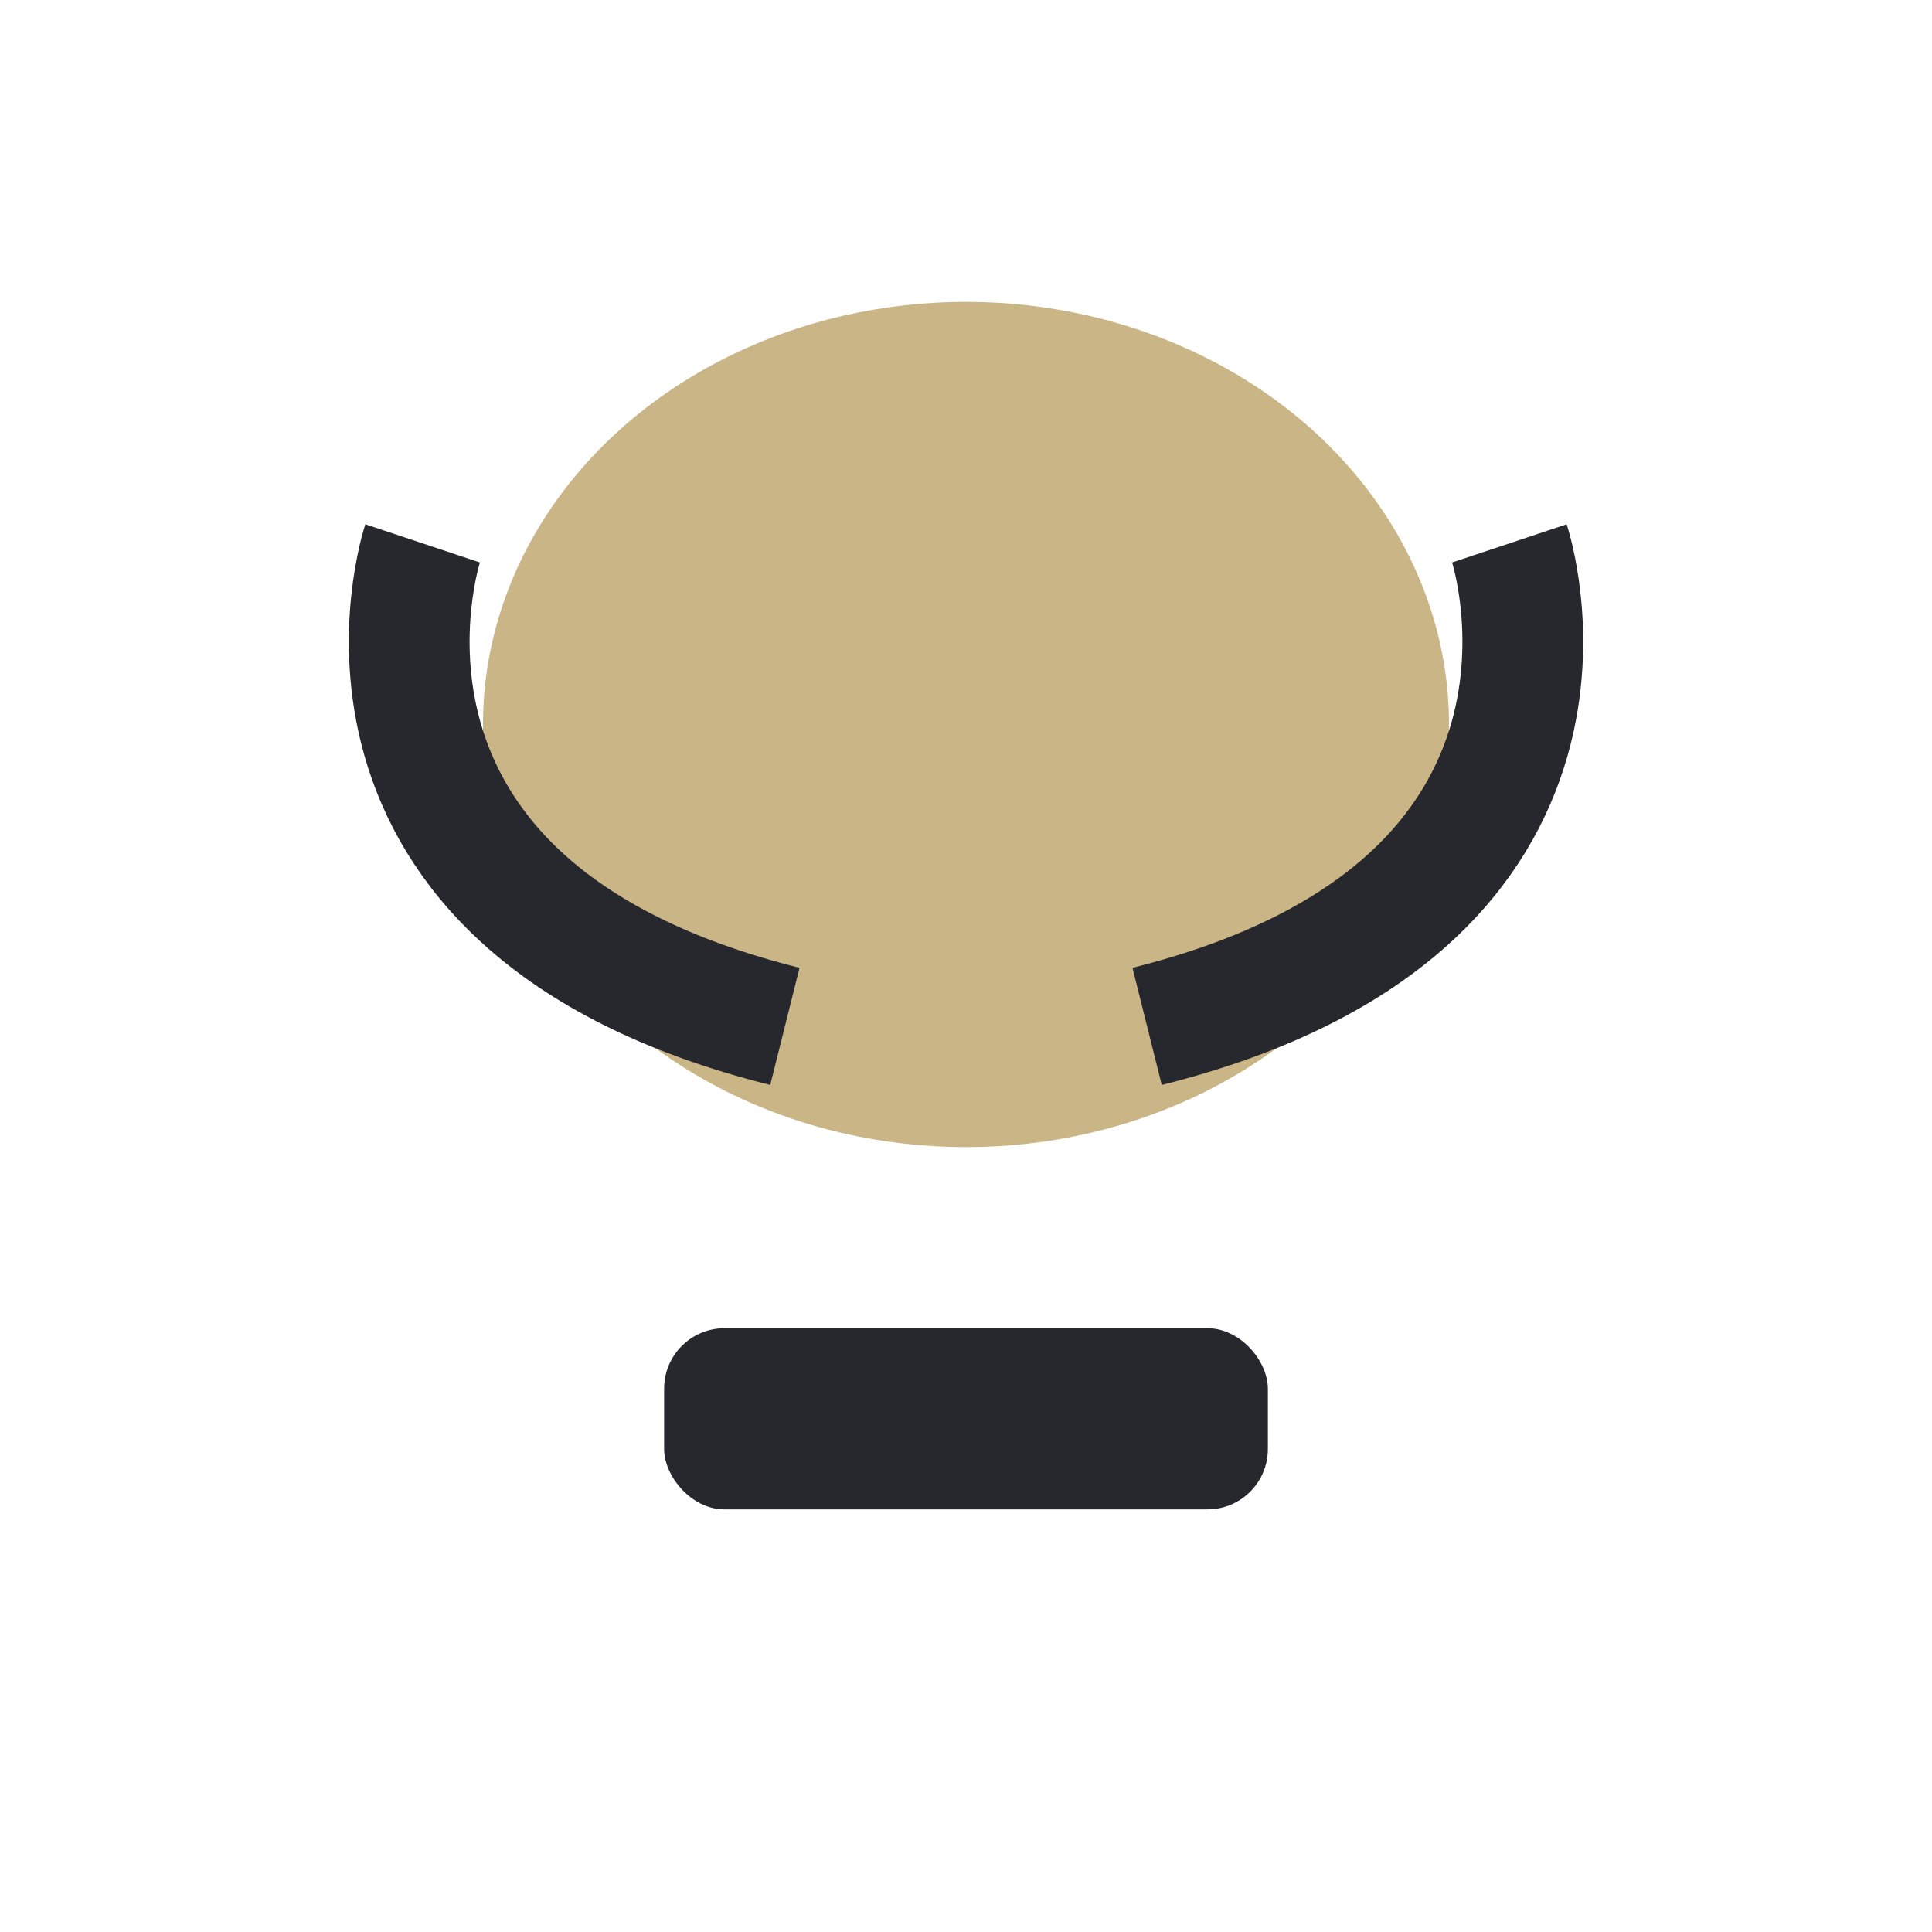
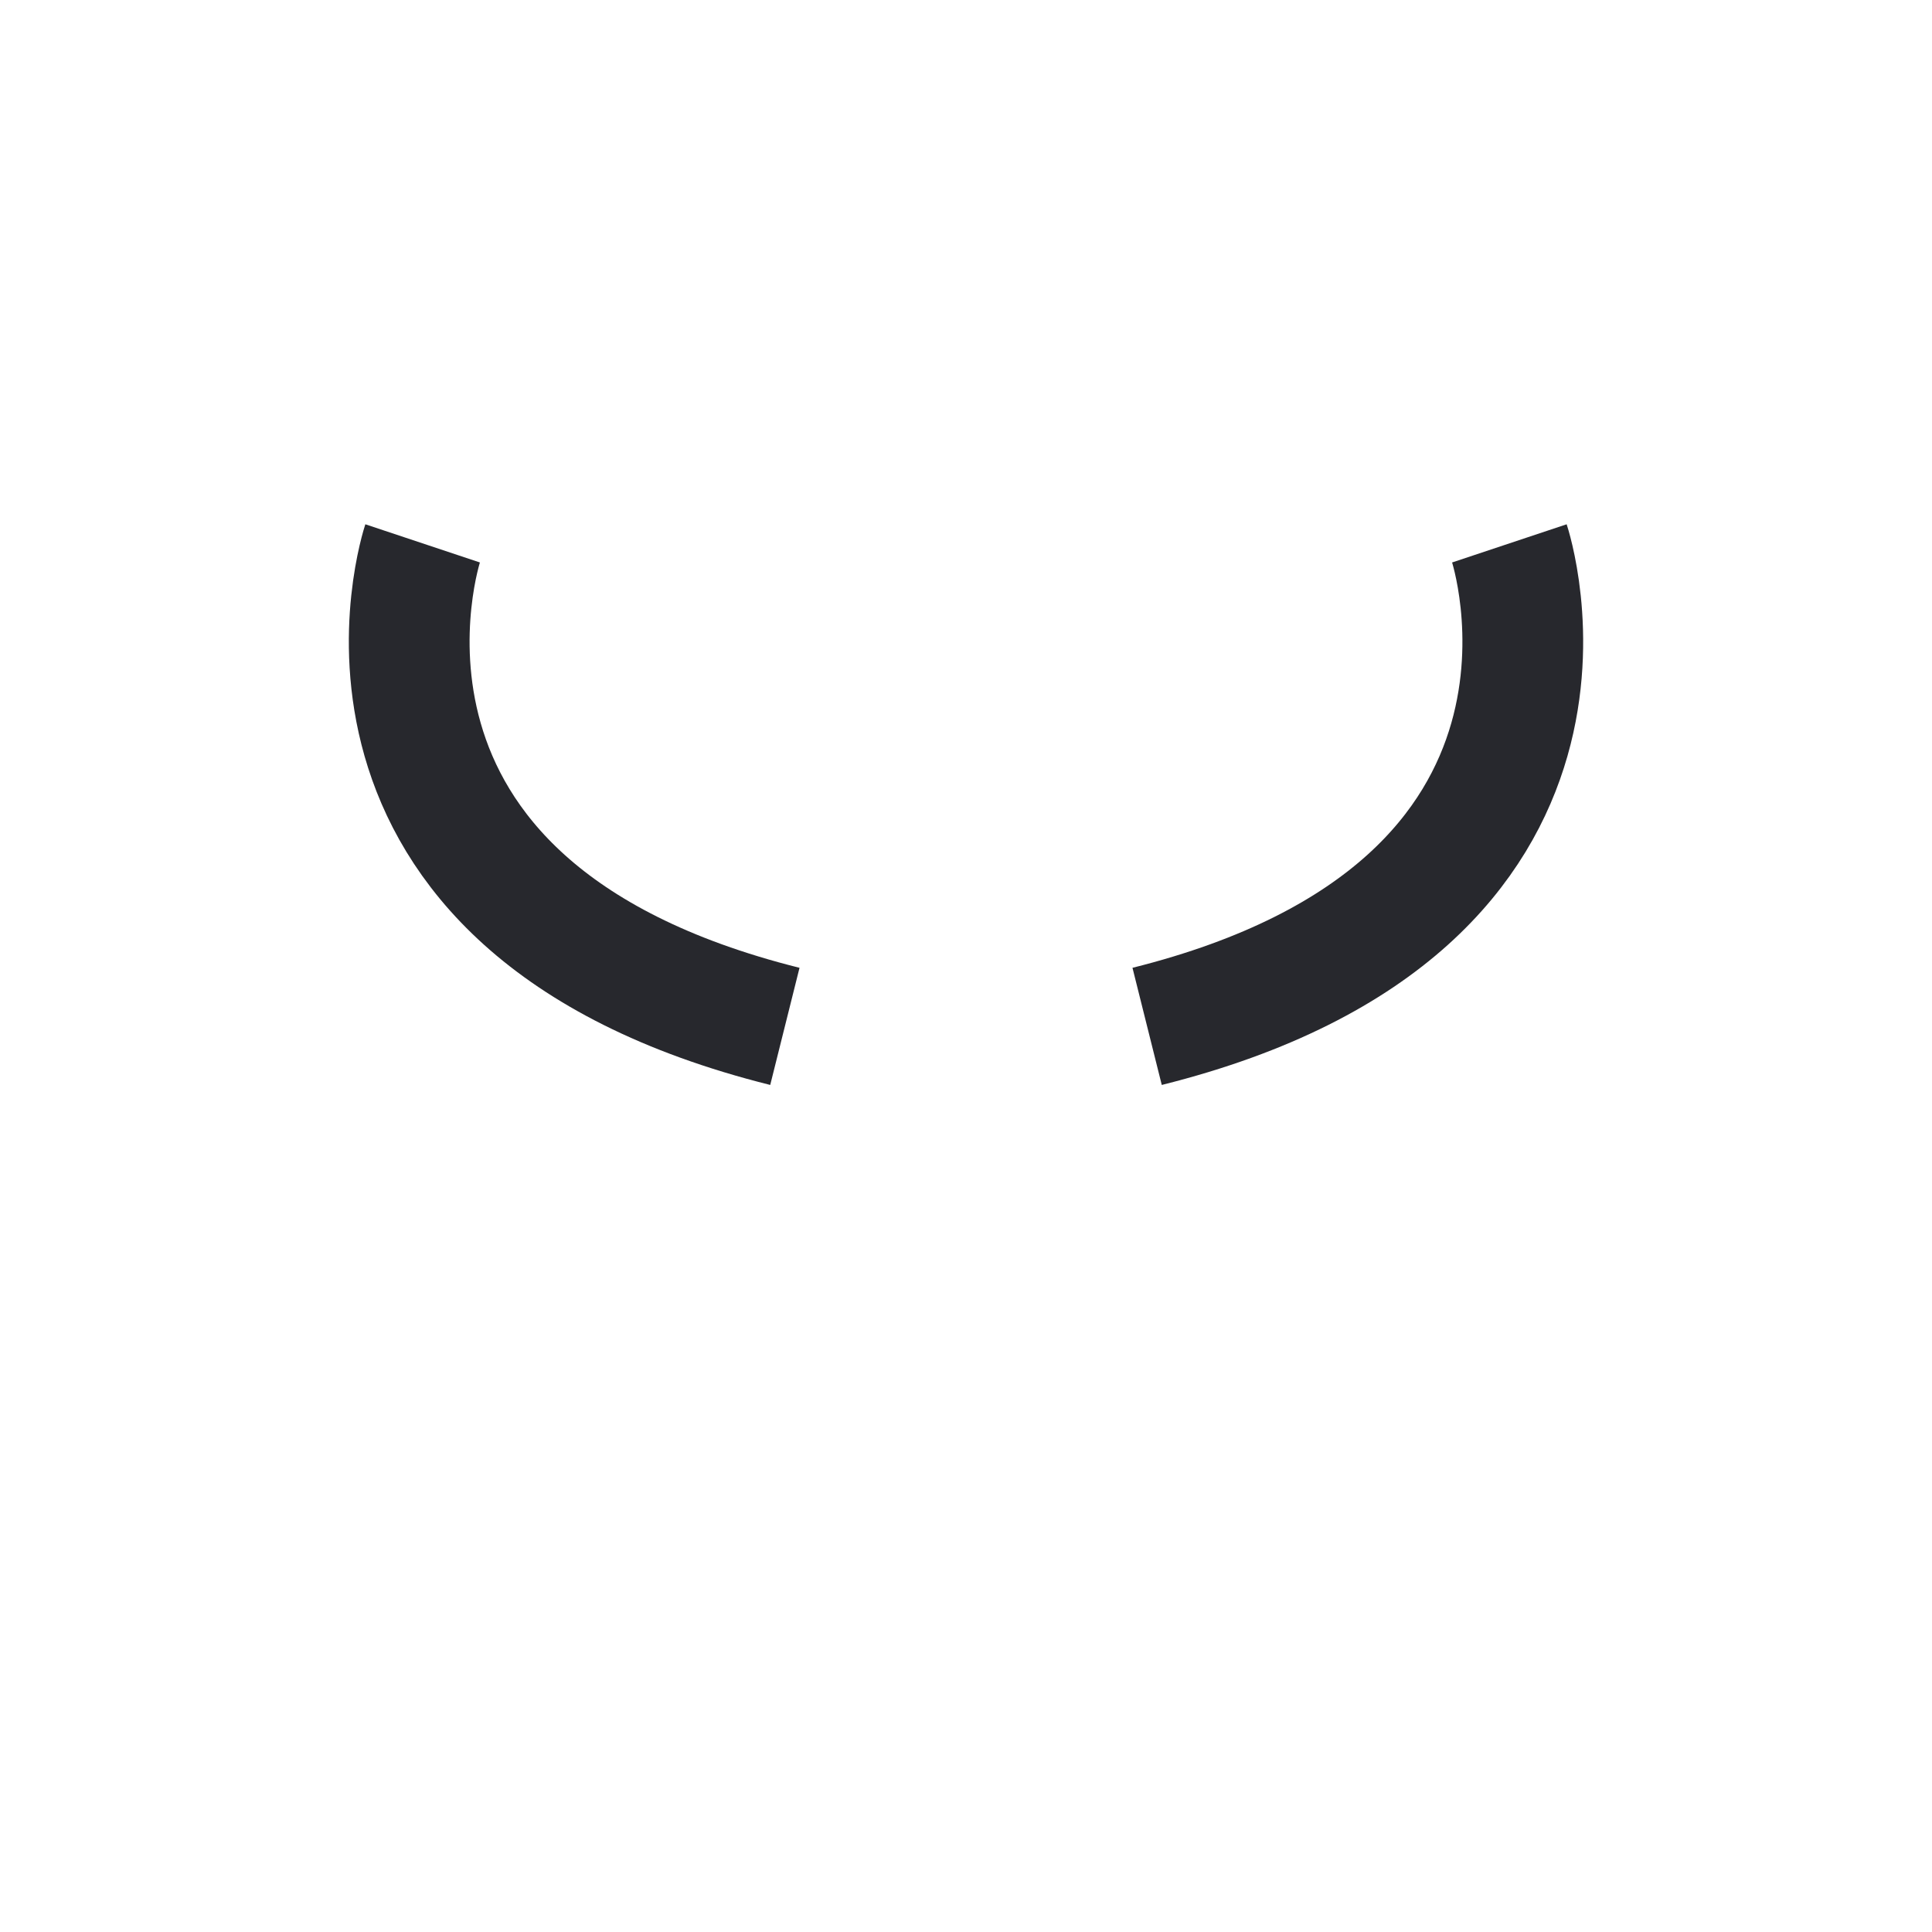
<svg xmlns="http://www.w3.org/2000/svg" width="32" height="32" viewBox="0 0 32 32">
-   <ellipse cx="16" cy="12" rx="8" ry="7" fill="#C9B585" />
-   <rect x="11" y="22" width="10" height="3" rx="1" fill="#27282D" />
  <path d="M7 9s-2 6 6 8M25 9s2 6-6 8" fill="none" stroke="#27282D" stroke-width="2" />
</svg>